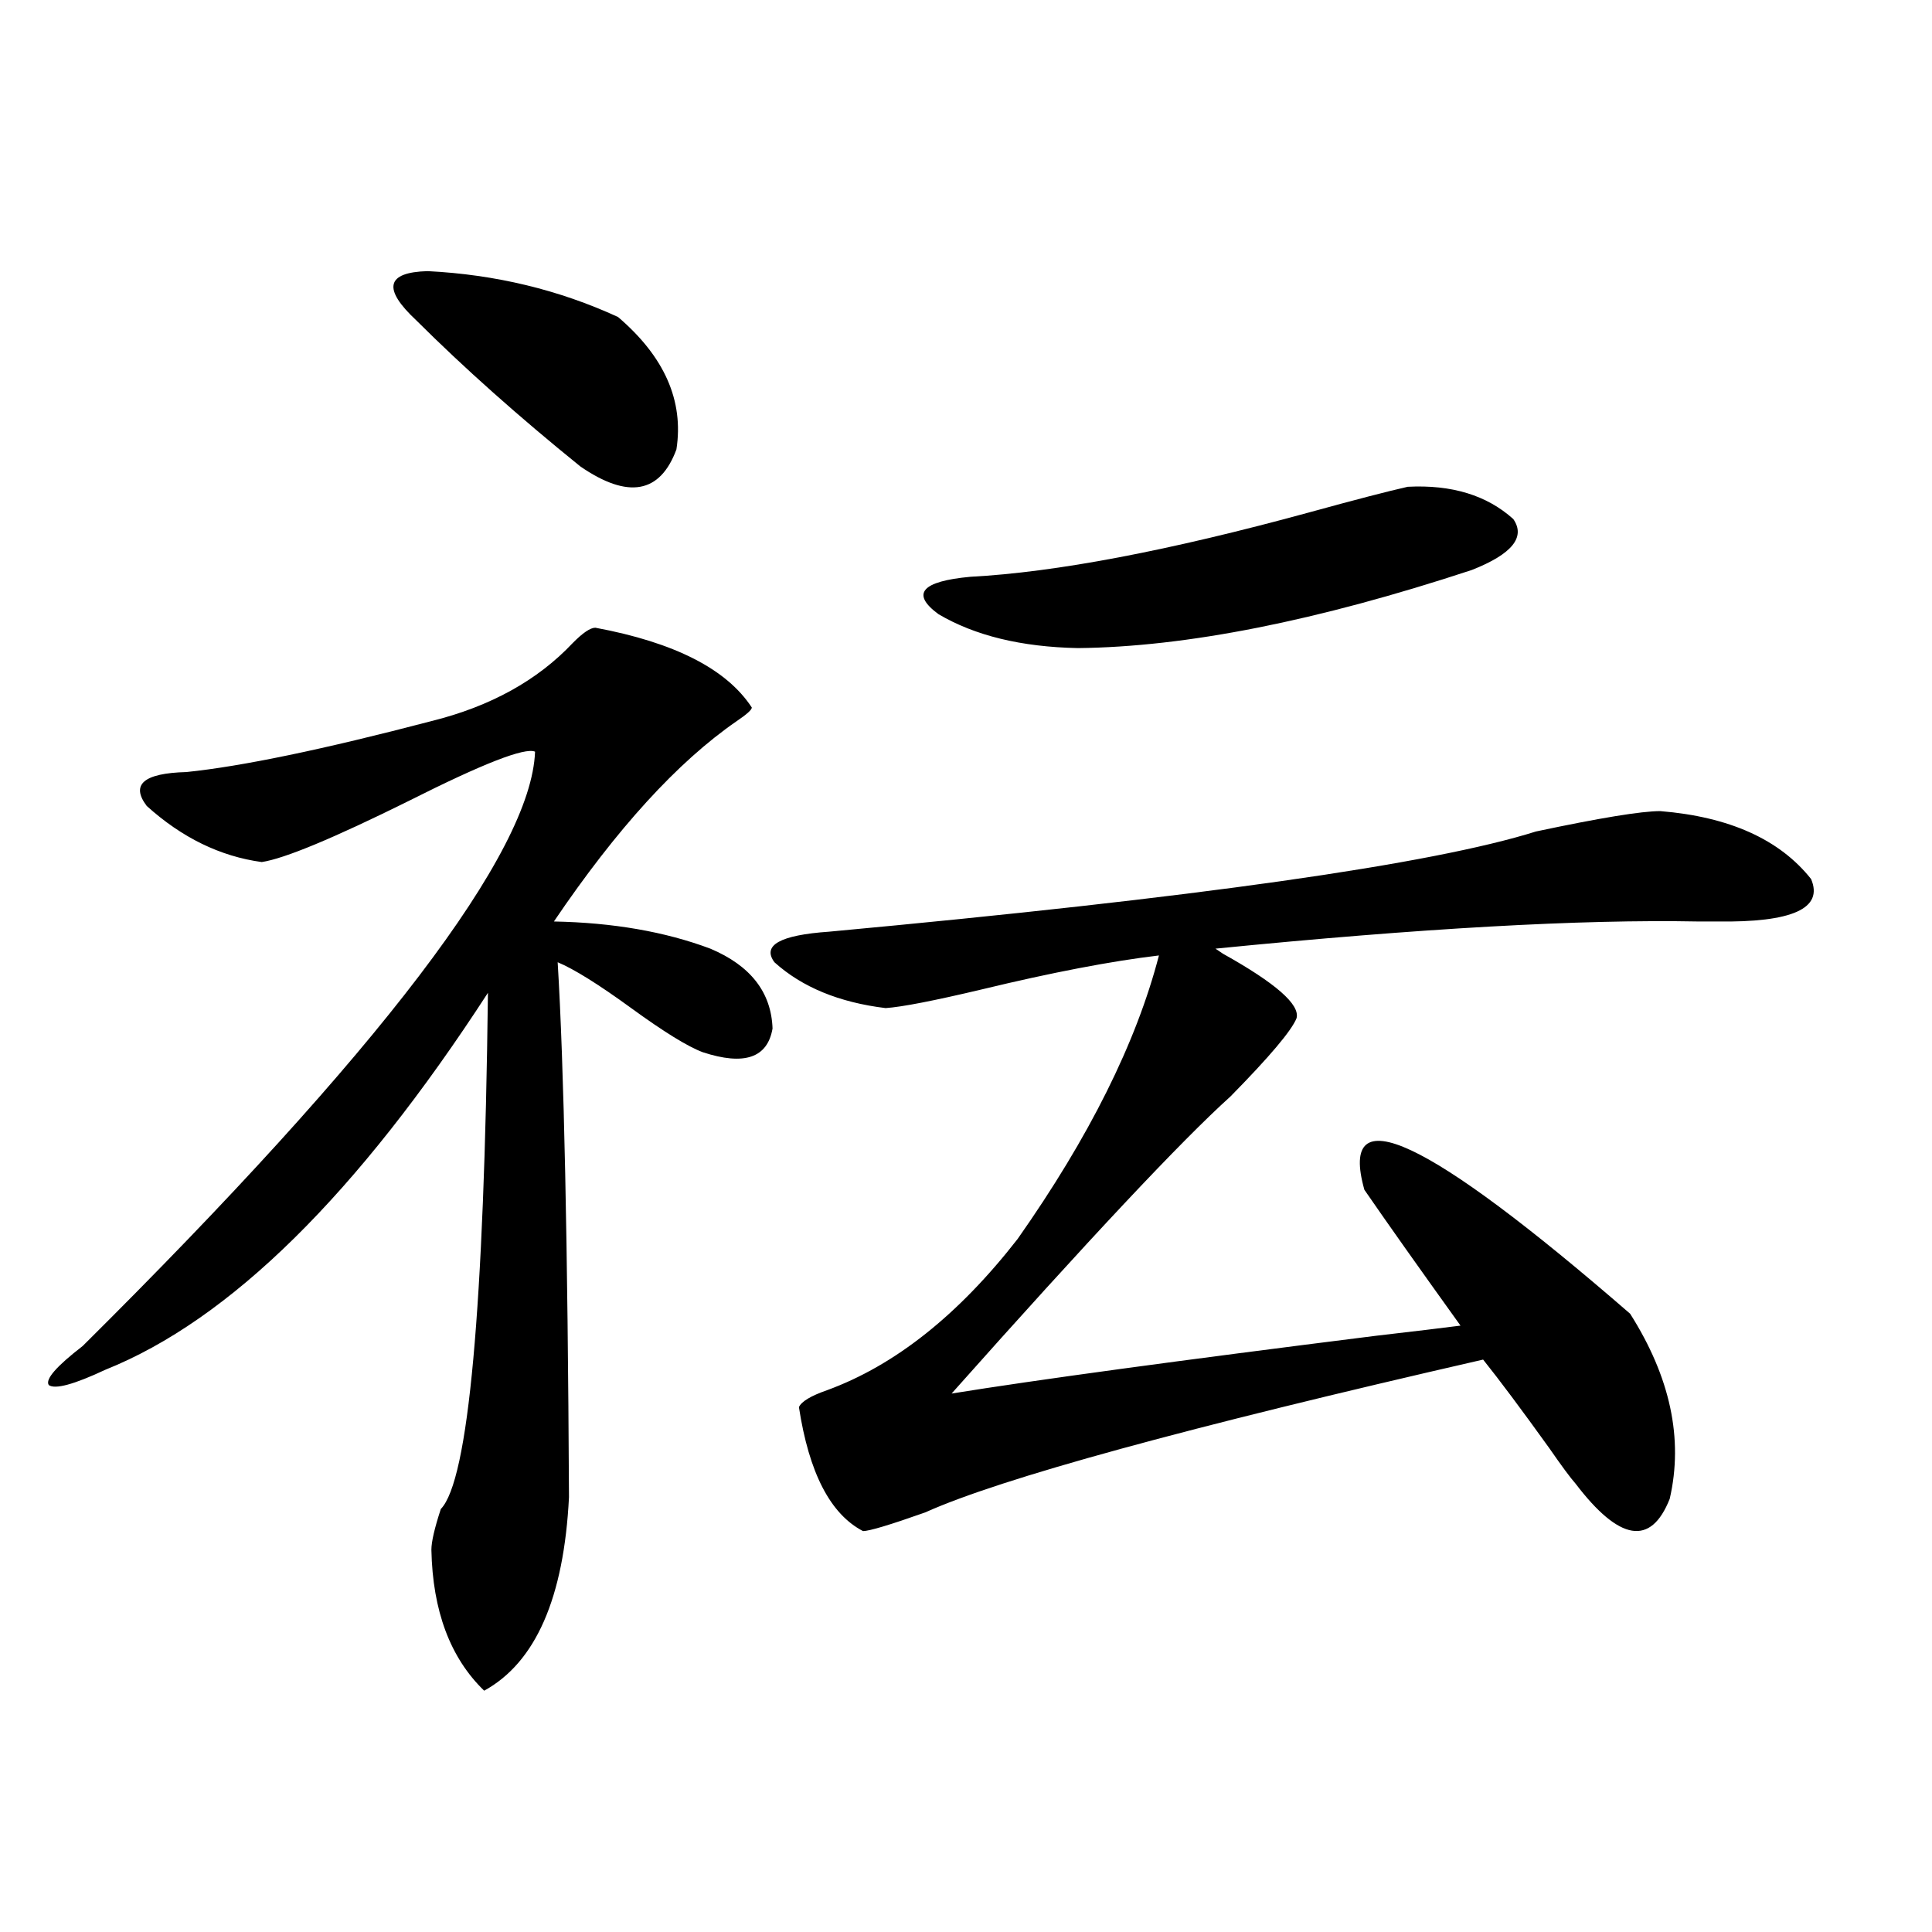
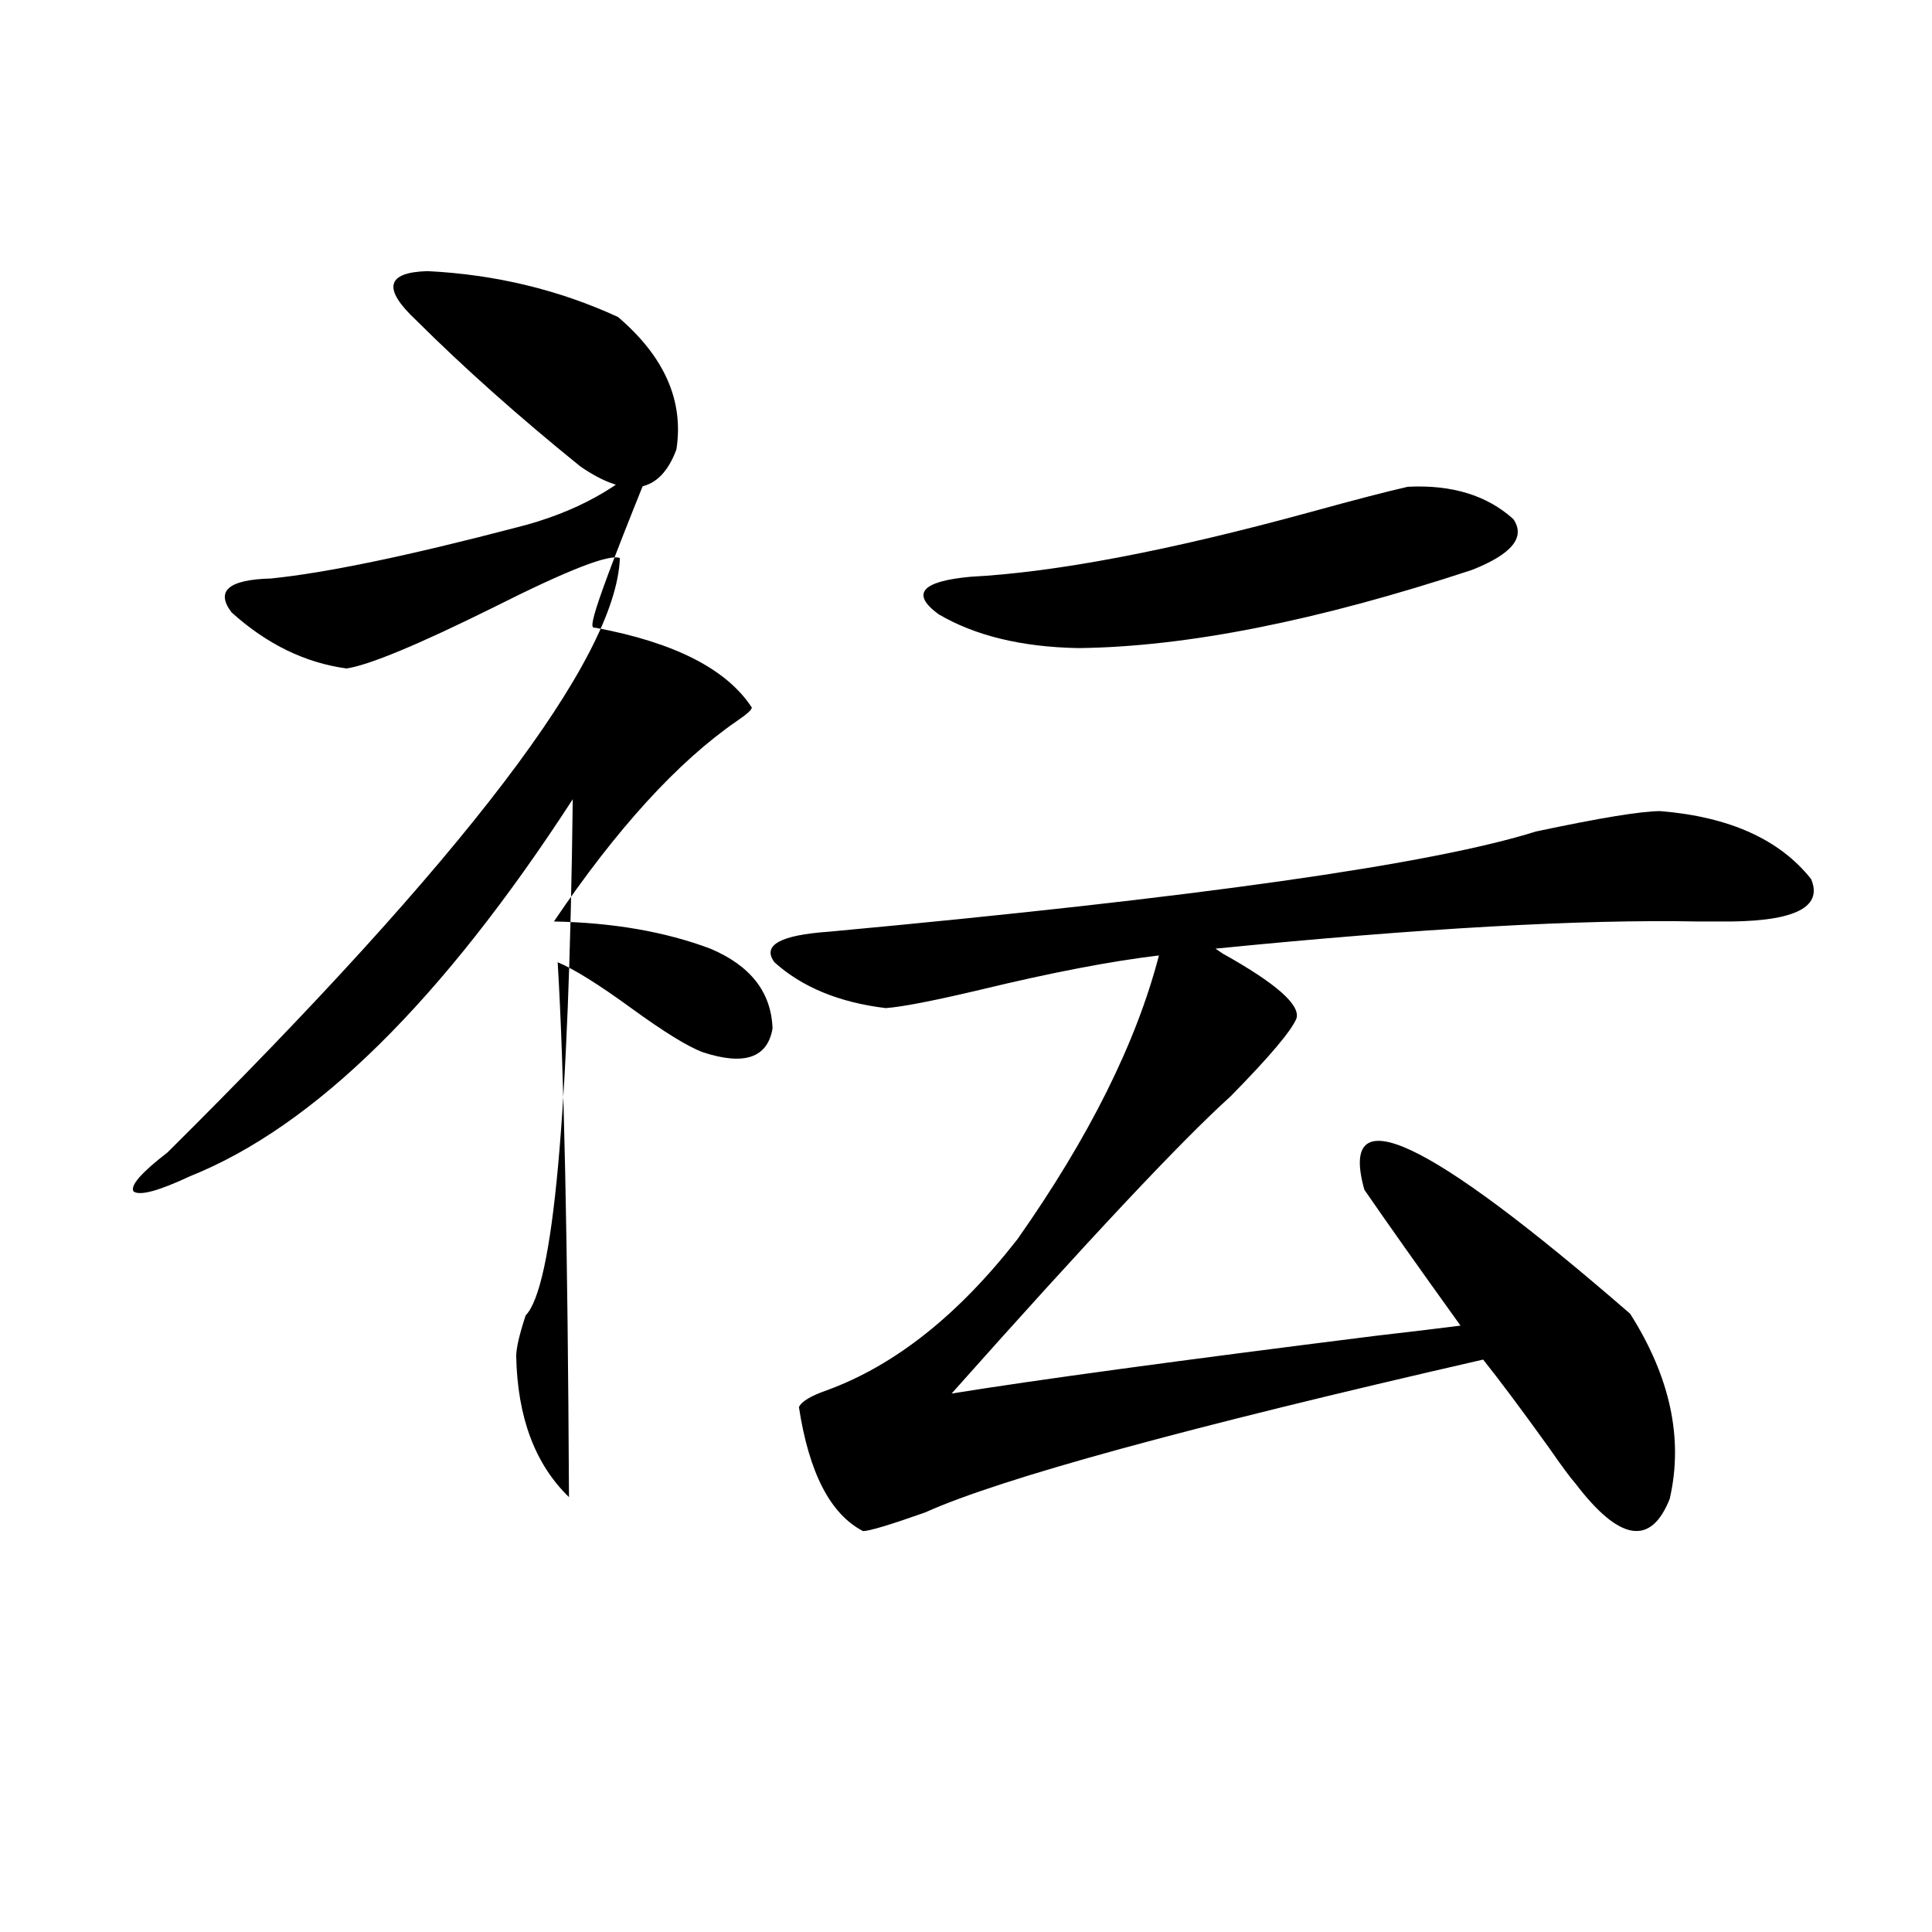
<svg xmlns="http://www.w3.org/2000/svg" version="1.1" id="图层_1" x="0px" y="0px" width="1000px" height="1000px" viewBox="0 0 1000 1000" enable-background="new 0 0 1000 1000" xml:space="preserve">
-   <path d="M308.163,324.906c40.975,7.622,67.956,21.396,80.974,41.309c0,1.182-2.606,3.516-7.805,7.031  c-30.578,21.094-62.117,55.674-94.632,103.711c30.563,0.591,57.56,5.273,80.974,14.063c20.808,8.789,31.539,22.563,32.194,41.309  c-2.606,15.244-14.634,19.336-36.097,12.305c-7.805-2.925-20.167-10.547-37.072-22.852c-16.92-12.305-29.603-20.215-38.048-23.73  c3.247,53.325,5.198,145.61,5.854,276.855c-2.606,52.145-17.24,85.543-43.901,100.195c-17.561-17.001-26.676-41.309-27.316-72.949  c0-4.092,1.616-11.123,4.878-21.094c14.299-14.639,22.438-103.711,24.39-267.188c-67.65,104.302-133.655,169.341-198.044,195.117  c-16.265,7.622-26.021,10.259-29.268,7.91c-1.951-2.925,3.902-9.668,17.561-20.215c154.143-152.93,232.189-255.459,234.141-307.617  c-5.213-2.334-26.996,6.152-65.364,25.488c-39.023,19.336-64.389,29.883-76.096,31.641c-21.463-2.925-41.31-12.593-59.511-29.004  c-8.46-11.123-1.631-16.987,20.487-17.578c28.612-2.925,70.883-11.714,126.826-26.367c30.563-7.607,54.953-21.094,73.169-40.43  C301.654,327.543,305.557,324.906,308.163,324.906z M215.482,165.824c-17.561-16.396-15.609-24.897,5.854-25.488  c35.121,1.758,67.956,9.668,98.534,23.73c24.055,20.518,34.146,43.369,30.243,68.555c-8.46,22.852-25.045,25.791-49.755,8.789  C268.484,215.634,240.192,190.434,215.482,165.824z M859.369,419.828c35.762,2.939,61.782,14.653,78.047,35.156  c6.494,15.244-9.756,22.563-48.779,21.973c-1.951,0-5.213,0-9.756,0c-60.486-1.167-143.746,3.516-249.75,14.063l3.902,2.637  c27.316,15.244,39.999,26.367,38.048,33.398c-2.606,6.455-13.993,19.927-34.146,40.43c-25.365,22.852-73.504,74.131-144.387,153.809  c43.566-7.031,116.735-16.987,219.507-29.883c20.152-2.334,34.786-4.092,43.901-5.273c-21.463-29.883-38.048-53.311-49.755-70.313  c-13.658-48.628,32.194-27.246,137.558,64.16c20.808,32.822,27.637,64.751,20.487,95.801c-9.756,24.609-26.021,21.973-48.779-7.91  c-2.606-2.925-7.164-9.077-13.658-18.457c-14.313-19.912-25.7-35.156-34.146-45.703c-153.502,35.156-249.75,61.523-288.773,79.102  c-18.216,6.455-28.947,9.668-32.194,9.668c-16.92-8.789-27.972-30.171-33.17-64.16c1.296-2.925,6.174-5.85,14.634-8.789  c35.121-12.881,67.956-38.96,98.534-78.223c37.072-52.734,61.462-101.65,73.169-146.777c-24.725,2.939-55.288,8.789-91.705,17.578  c-24.725,5.864-41.31,9.092-49.755,9.668c-24.069-2.925-43.261-10.835-57.56-23.73c-6.509-8.789,2.927-14.063,28.292-15.82  c189.904-17.578,311.853-34.854,365.845-51.855C828.15,423.344,849.613,419.828,859.369,419.828z M728.641,251.957  c22.759-1.167,40.975,4.395,54.633,16.699c6.494,9.38-0.655,18.169-21.463,26.367c-79.998,26.367-147.969,39.854-203.897,40.43  c-29.268-0.576-53.337-6.44-72.193-17.578c-14.313-10.547-8.78-16.987,16.585-19.336c44.222-2.334,102.757-13.472,175.605-33.398  C701.324,258.7,718.229,254.306,728.641,251.957z" />
+   <path d="M308.163,324.906c40.975,7.622,67.956,21.396,80.974,41.309c0,1.182-2.606,3.516-7.805,7.031  c-30.578,21.094-62.117,55.674-94.632,103.711c30.563,0.591,57.56,5.273,80.974,14.063c20.808,8.789,31.539,22.563,32.194,41.309  c-2.606,15.244-14.634,19.336-36.097,12.305c-7.805-2.925-20.167-10.547-37.072-22.852c-16.92-12.305-29.603-20.215-38.048-23.73  c3.247,53.325,5.198,145.61,5.854,276.855c-17.561-17.001-26.676-41.309-27.316-72.949  c0-4.092,1.616-11.123,4.878-21.094c14.299-14.639,22.438-103.711,24.39-267.188c-67.65,104.302-133.655,169.341-198.044,195.117  c-16.265,7.622-26.021,10.259-29.268,7.91c-1.951-2.925,3.902-9.668,17.561-20.215c154.143-152.93,232.189-255.459,234.141-307.617  c-5.213-2.334-26.996,6.152-65.364,25.488c-39.023,19.336-64.389,29.883-76.096,31.641c-21.463-2.925-41.31-12.593-59.511-29.004  c-8.46-11.123-1.631-16.987,20.487-17.578c28.612-2.925,70.883-11.714,126.826-26.367c30.563-7.607,54.953-21.094,73.169-40.43  C301.654,327.543,305.557,324.906,308.163,324.906z M215.482,165.824c-17.561-16.396-15.609-24.897,5.854-25.488  c35.121,1.758,67.956,9.668,98.534,23.73c24.055,20.518,34.146,43.369,30.243,68.555c-8.46,22.852-25.045,25.791-49.755,8.789  C268.484,215.634,240.192,190.434,215.482,165.824z M859.369,419.828c35.762,2.939,61.782,14.653,78.047,35.156  c6.494,15.244-9.756,22.563-48.779,21.973c-1.951,0-5.213,0-9.756,0c-60.486-1.167-143.746,3.516-249.75,14.063l3.902,2.637  c27.316,15.244,39.999,26.367,38.048,33.398c-2.606,6.455-13.993,19.927-34.146,40.43c-25.365,22.852-73.504,74.131-144.387,153.809  c43.566-7.031,116.735-16.987,219.507-29.883c20.152-2.334,34.786-4.092,43.901-5.273c-21.463-29.883-38.048-53.311-49.755-70.313  c-13.658-48.628,32.194-27.246,137.558,64.16c20.808,32.822,27.637,64.751,20.487,95.801c-9.756,24.609-26.021,21.973-48.779-7.91  c-2.606-2.925-7.164-9.077-13.658-18.457c-14.313-19.912-25.7-35.156-34.146-45.703c-153.502,35.156-249.75,61.523-288.773,79.102  c-18.216,6.455-28.947,9.668-32.194,9.668c-16.92-8.789-27.972-30.171-33.17-64.16c1.296-2.925,6.174-5.85,14.634-8.789  c35.121-12.881,67.956-38.96,98.534-78.223c37.072-52.734,61.462-101.65,73.169-146.777c-24.725,2.939-55.288,8.789-91.705,17.578  c-24.725,5.864-41.31,9.092-49.755,9.668c-24.069-2.925-43.261-10.835-57.56-23.73c-6.509-8.789,2.927-14.063,28.292-15.82  c189.904-17.578,311.853-34.854,365.845-51.855C828.15,423.344,849.613,419.828,859.369,419.828z M728.641,251.957  c22.759-1.167,40.975,4.395,54.633,16.699c6.494,9.38-0.655,18.169-21.463,26.367c-79.998,26.367-147.969,39.854-203.897,40.43  c-29.268-0.576-53.337-6.44-72.193-17.578c-14.313-10.547-8.78-16.987,16.585-19.336c44.222-2.334,102.757-13.472,175.605-33.398  C701.324,258.7,718.229,254.306,728.641,251.957z" />
</svg>